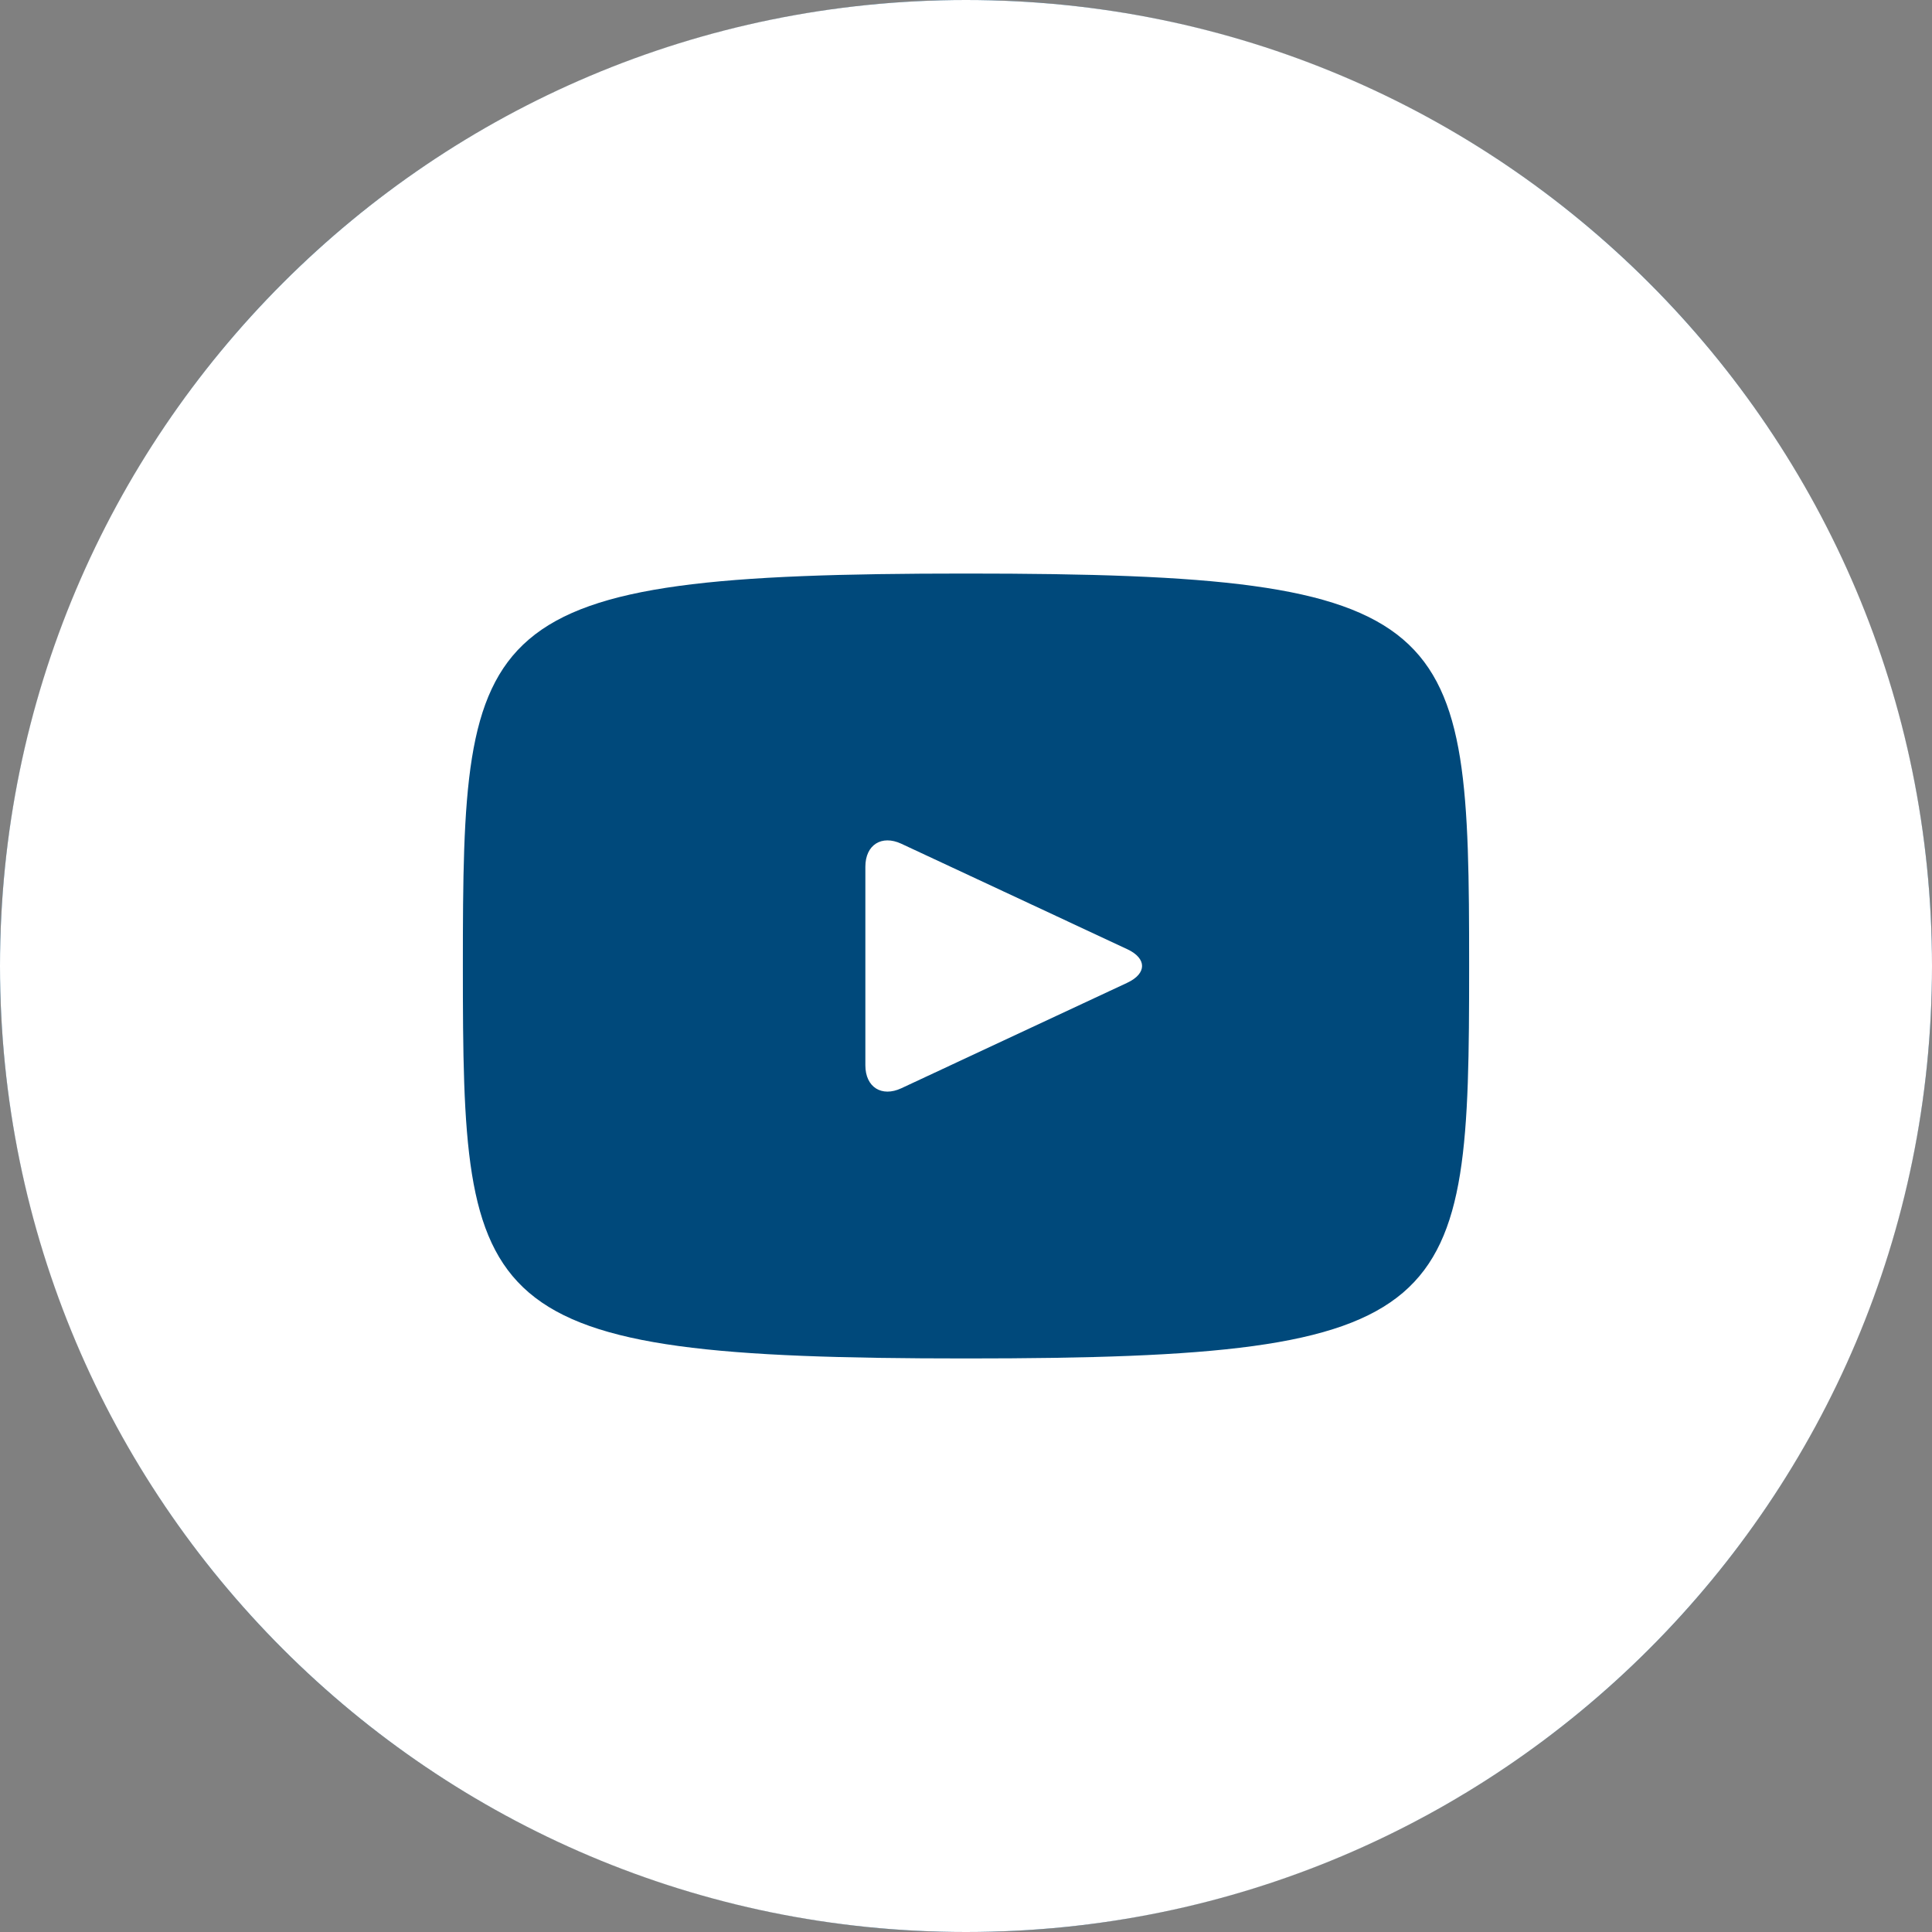
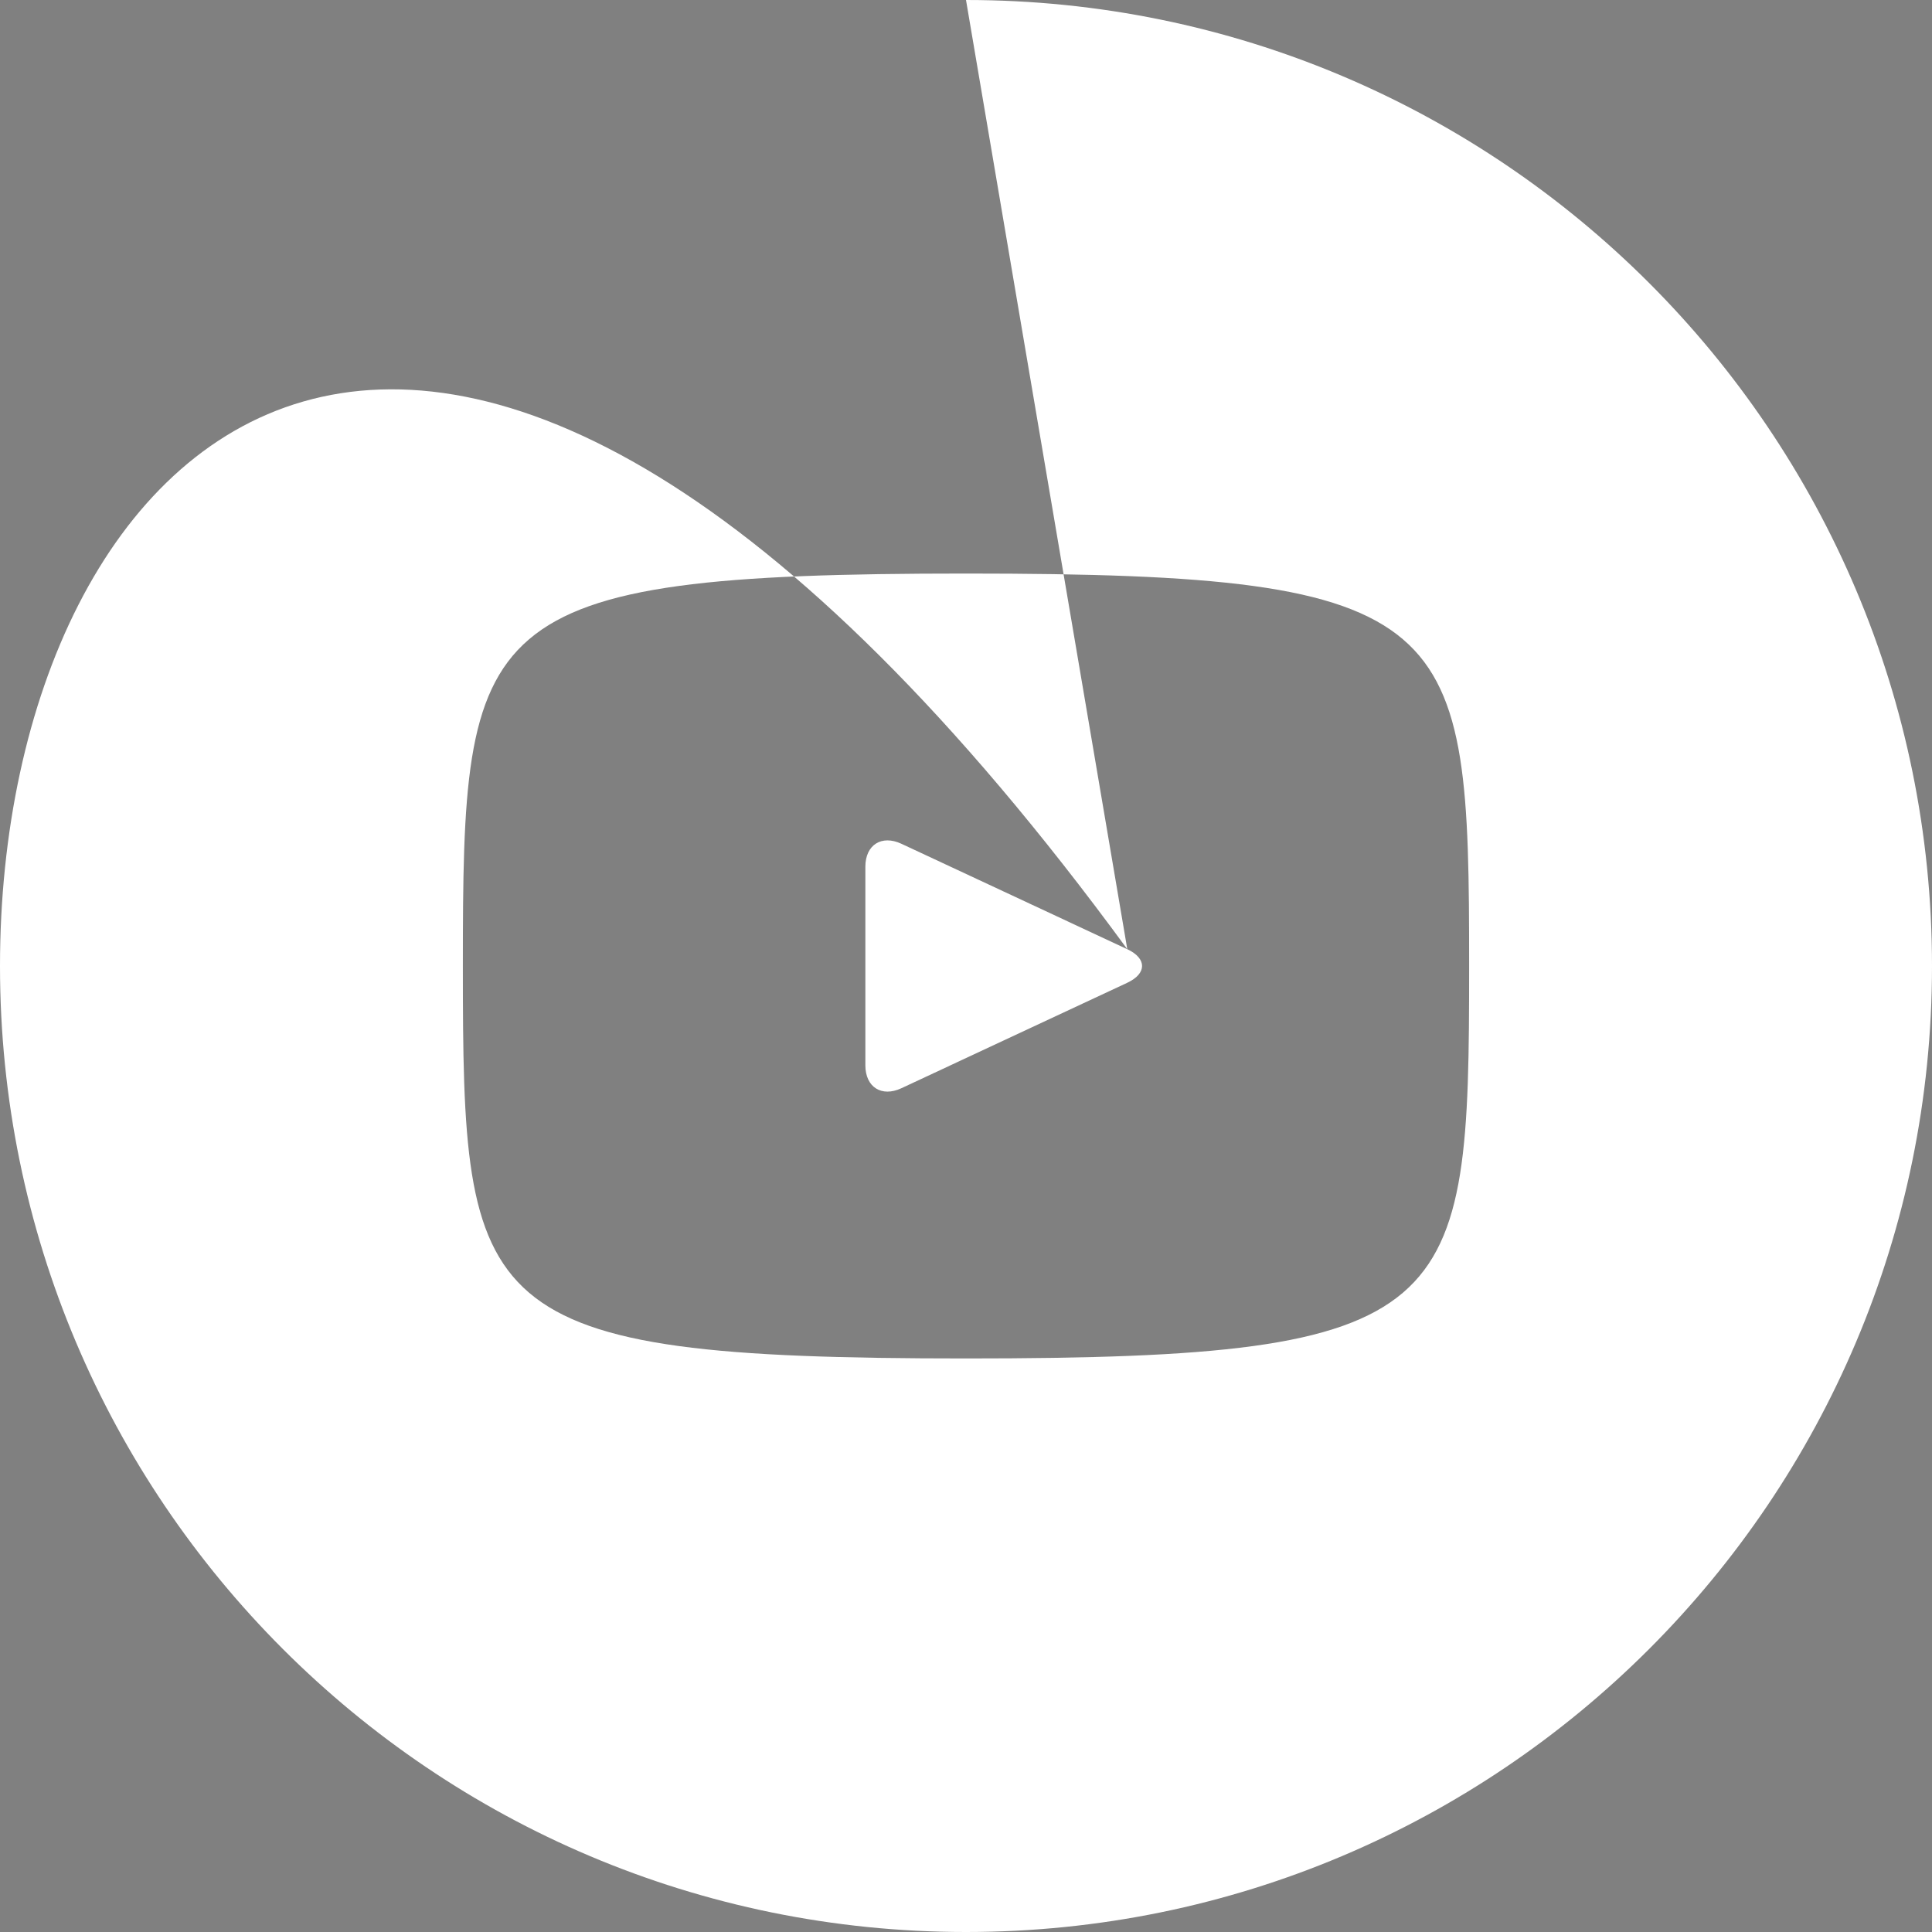
<svg xmlns="http://www.w3.org/2000/svg" width="45" height="45" viewBox="0 0 45 45" fill="none">
  <rect x="0" y="0" width="45" height="45" fill="#808080" stroke="none" />
  <g clip-path="url(#clip0_1690_19313)">
-     <circle cx="22.5" cy="22.5" r="22.5" fill="#00497B" />
-     <path d="M26.257 22.109L20.993 19.652C20.534 19.439 20.156 19.678 20.156 20.187V24.813C20.156 25.322 20.534 25.561 20.993 25.348L26.255 22.891C26.716 22.676 26.716 22.324 26.257 22.109ZM22.5 0C10.073 0 0 10.073 0 22.5C0 34.927 10.073 45 22.5 45C34.927 45 45 34.927 45 22.5C45 10.073 34.927 0 22.5 0ZM22.5 31.641C10.983 31.641 10.781 30.602 10.781 22.5C10.781 14.398 10.983 13.359 22.5 13.359C34.017 13.359 34.219 14.398 34.219 22.5C34.219 30.602 34.017 31.641 22.5 31.641Z" fill="white" />
+     <path d="M26.257 22.109L20.993 19.652C20.534 19.439 20.156 19.678 20.156 20.187V24.813C20.156 25.322 20.534 25.561 20.993 25.348L26.255 22.891C26.716 22.676 26.716 22.324 26.257 22.109ZC10.073 0 0 10.073 0 22.5C0 34.927 10.073 45 22.5 45C34.927 45 45 34.927 45 22.5C45 10.073 34.927 0 22.5 0ZM22.5 31.641C10.983 31.641 10.781 30.602 10.781 22.5C10.781 14.398 10.983 13.359 22.5 13.359C34.017 13.359 34.219 14.398 34.219 22.5C34.219 30.602 34.017 31.641 22.5 31.641Z" fill="white" />
  </g>
  <defs>
    <clipPath id="clip0_1690_19313">
      <rect width="45" height="45" fill="white" />
    </clipPath>
  </defs>
</svg>